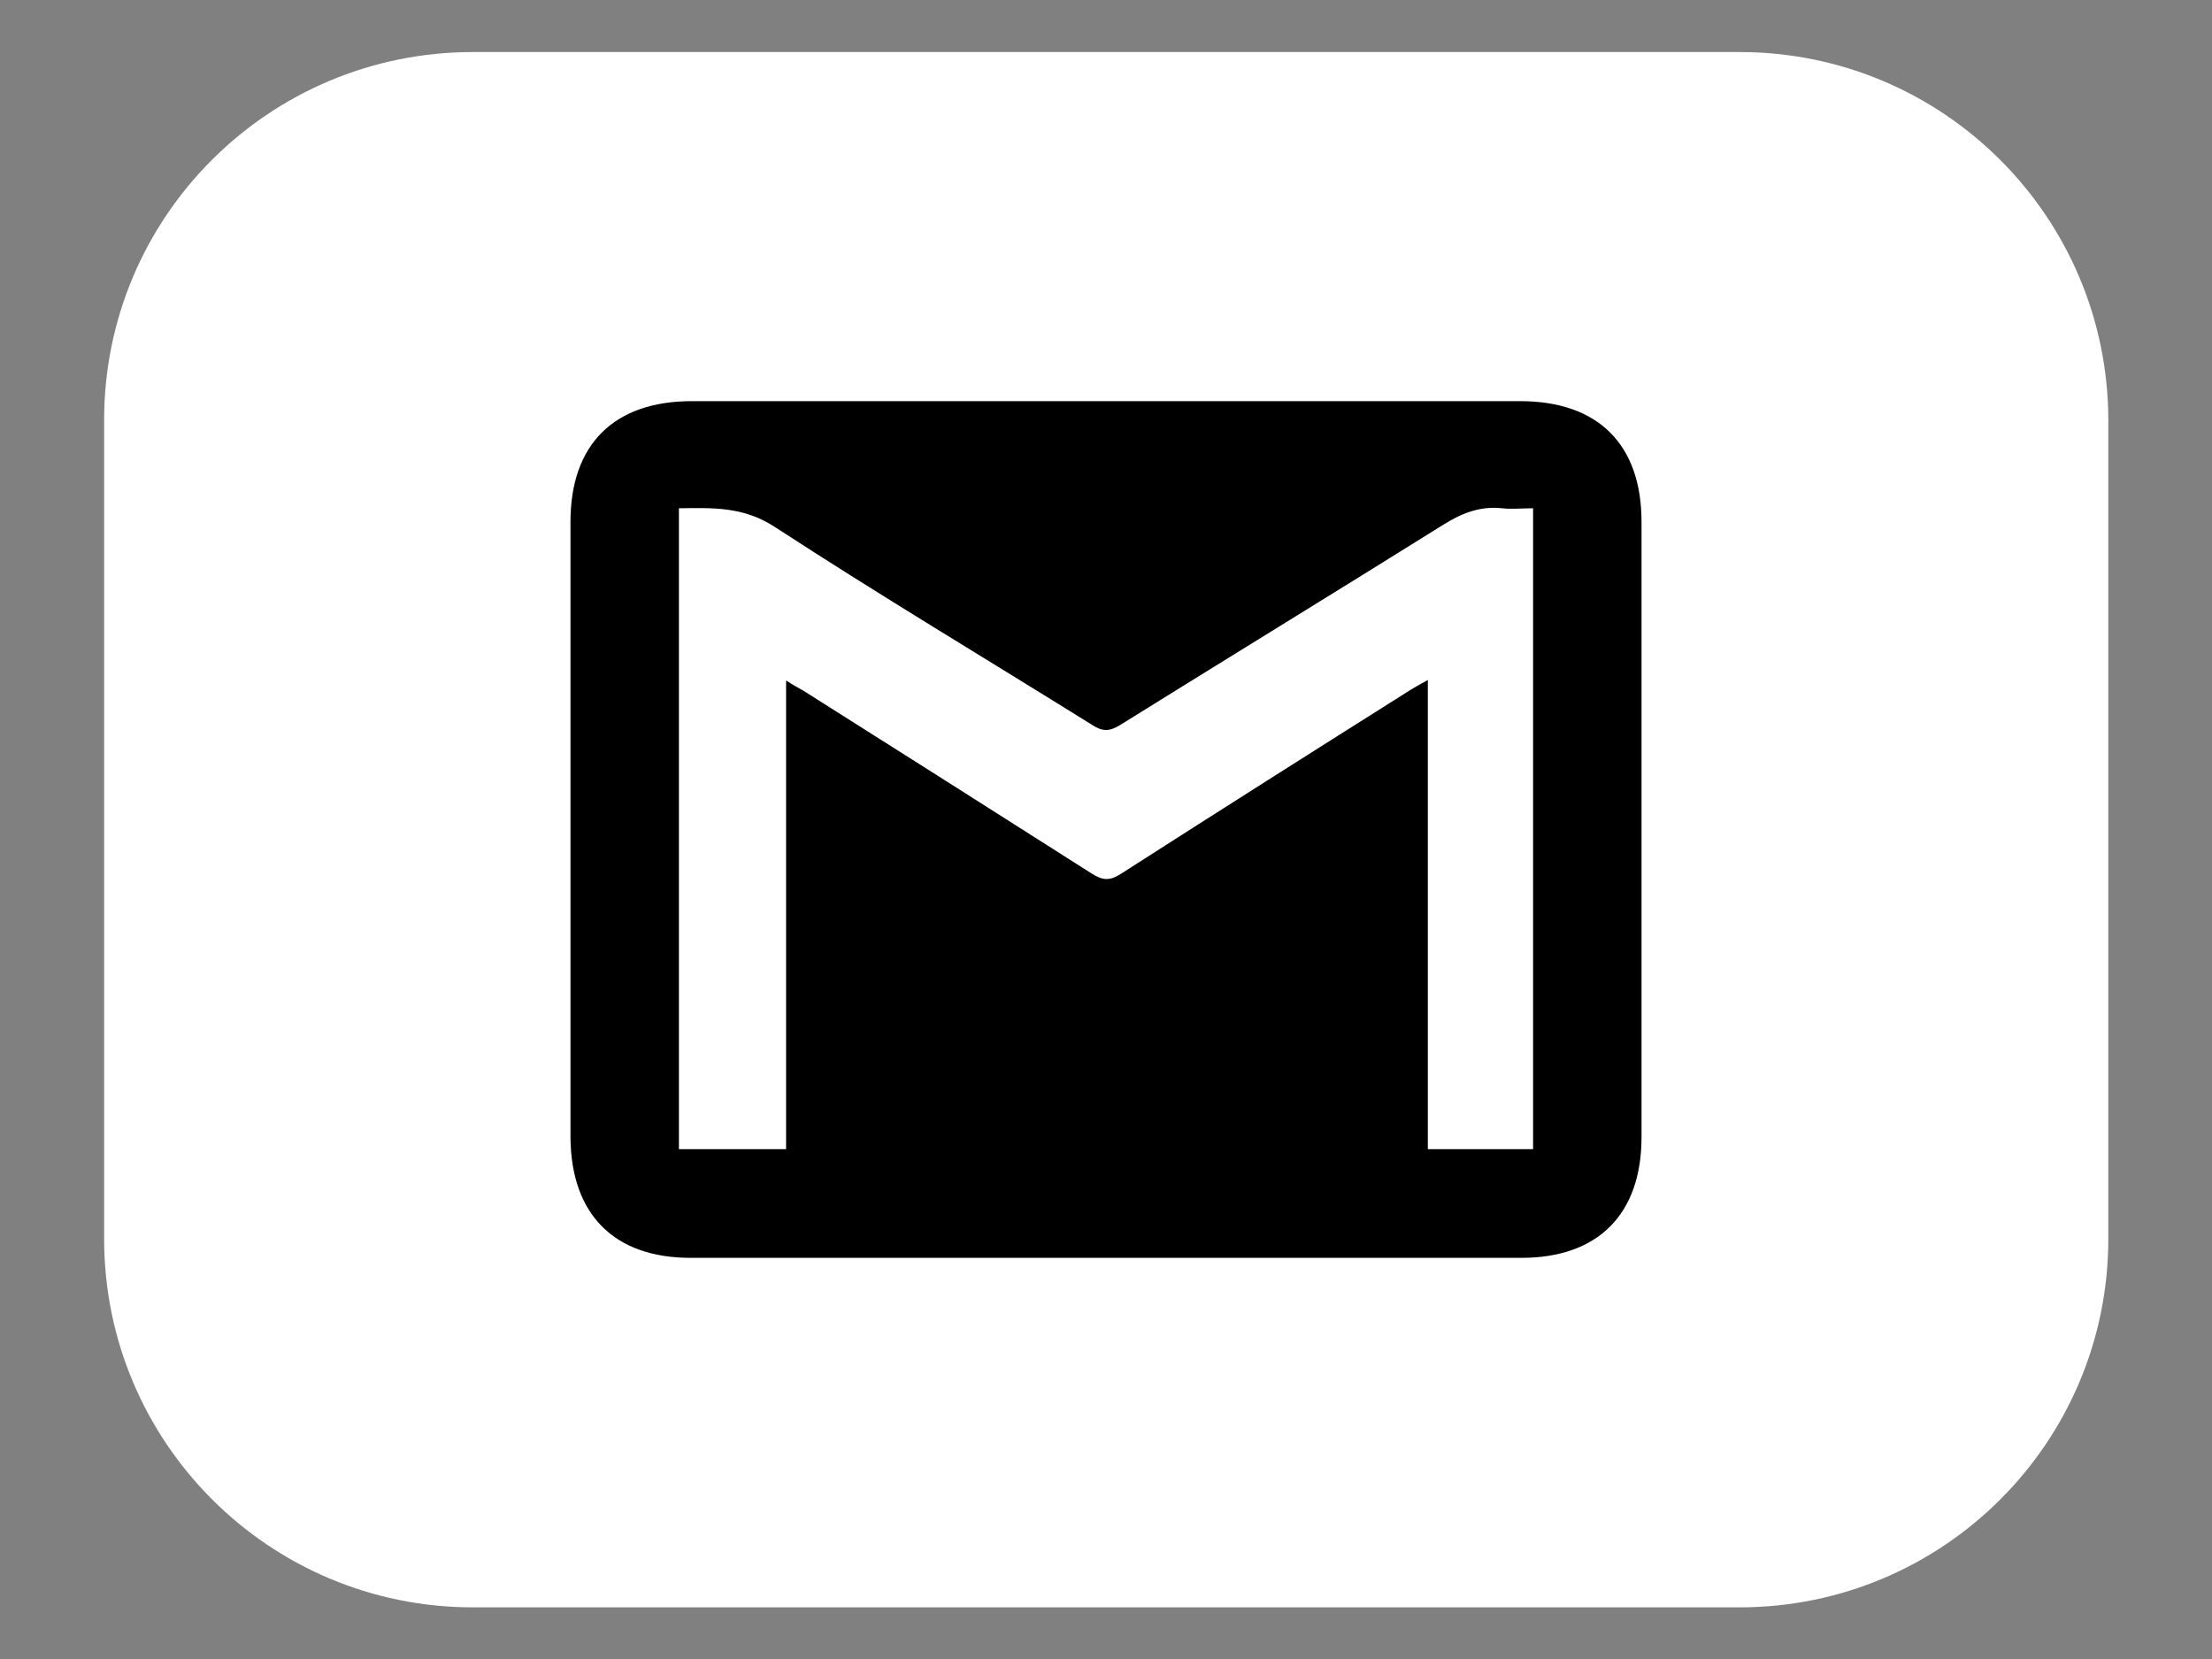
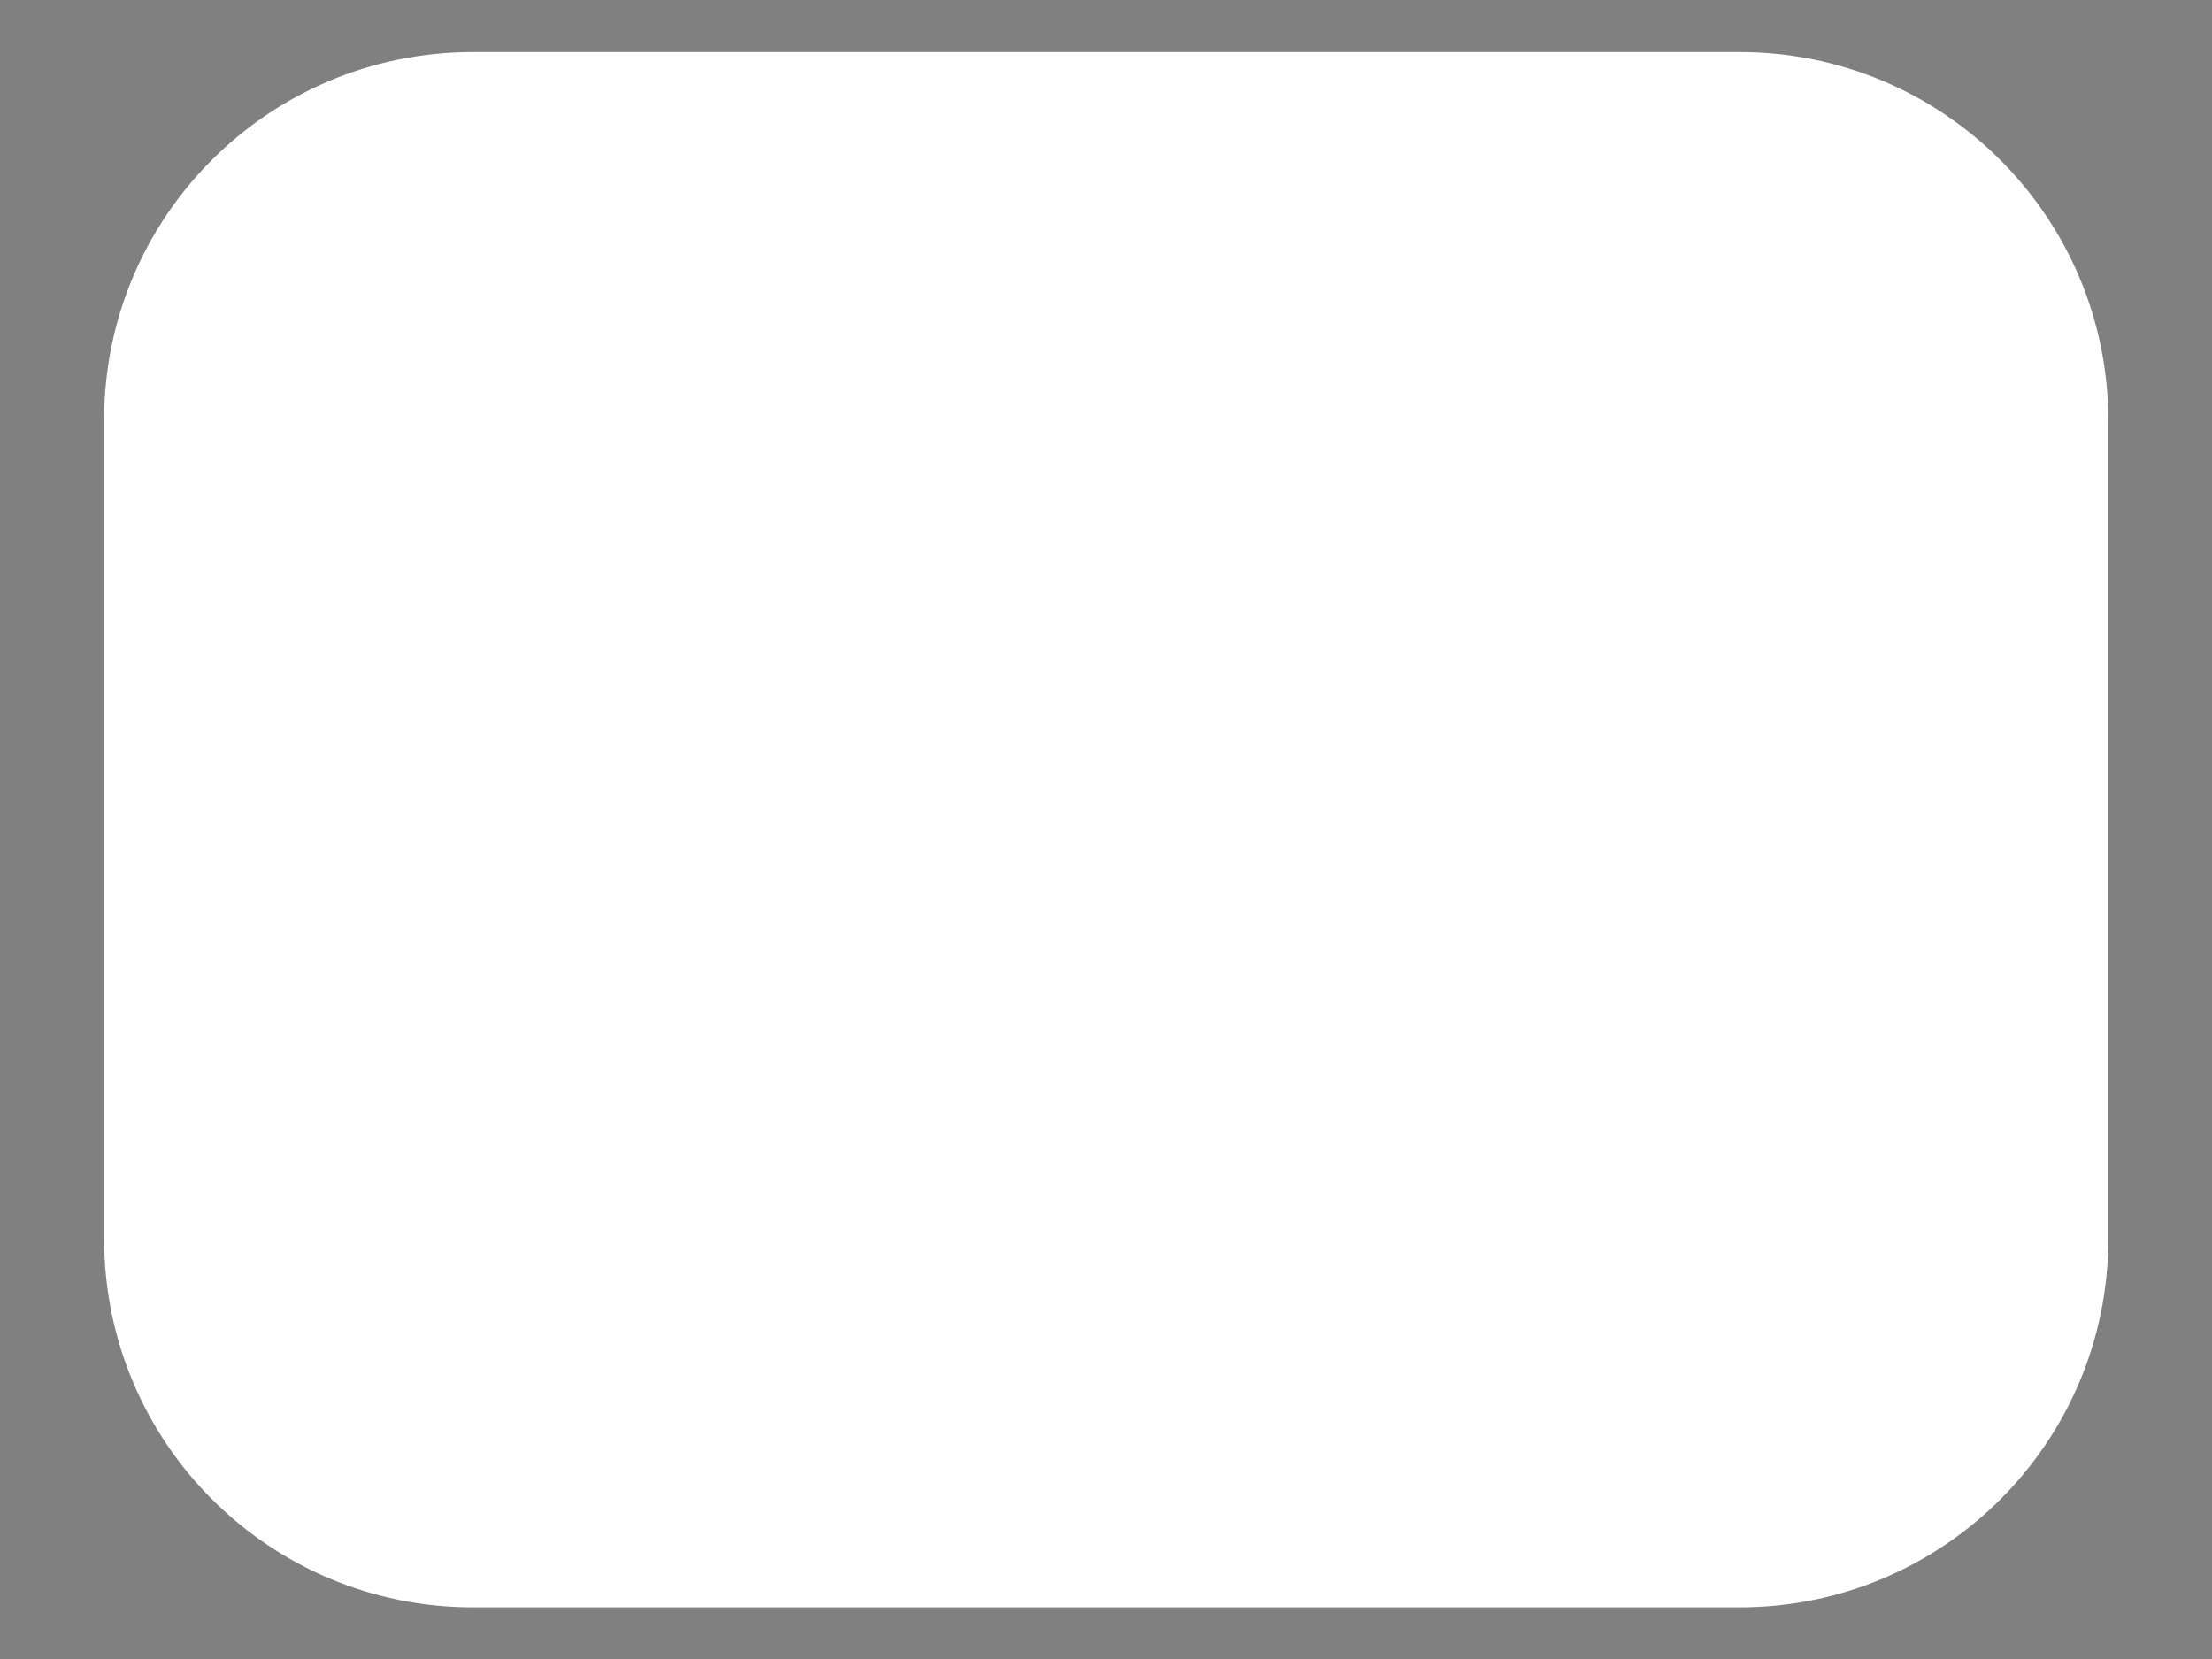
<svg xmlns="http://www.w3.org/2000/svg" width="40px" height="30px" viewBox="0 0 40 30" version="1.1">
  <rect x="0" y="0" width="40" height="30" fill="#808080" stroke="none" />
  <g id="surface1">
    <path style=" stroke:none;fill-rule:nonzero;fill:rgb(100%,100%,100%);fill-opacity:1;" d="M 31.457 29.066 L 8.551 29.066 C 4.867 29.066 1.883 26.082 1.883 22.402 L 1.883 7.609 C 1.875 3.926 4.859 0.941 8.551 0.941 L 31.457 0.941 C 35.141 0.941 38.125 3.926 38.125 7.609 L 38.125 22.402 C 38.125 26.082 35.141 29.066 31.457 29.066 " />
-     <path style=" stroke:none;fill-rule:nonzero;fill:rgb(0%,0%,0%);fill-opacity:1;" d="M 20.012 7.254 C 22.5 7.254 25 7.254 27.488 7.254 C 28.898 7.254 29.684 8.035 29.684 9.438 L 29.684 20.562 C 29.684 21.957 28.898 22.746 27.512 22.746 L 12.488 22.746 C 11.102 22.746 10.324 21.957 10.316 20.562 L 10.316 9.438 C 10.316 8.035 11.102 7.254 12.512 7.254 C 15.012 7.254 17.516 7.254 20.012 7.254 M 27.723 20.789 L 27.723 9.191 C 27.523 9.191 27.332 9.211 27.16 9.191 C 26.762 9.148 26.43 9.281 26.094 9.492 C 24.156 10.703 22.203 11.898 20.258 13.109 C 20.066 13.227 19.941 13.234 19.75 13.109 C 17.832 11.914 15.898 10.758 14.008 9.527 C 13.438 9.156 12.883 9.184 12.277 9.191 L 12.277 20.781 L 14.215 20.781 L 14.215 12.305 C 14.34 12.387 14.441 12.441 14.531 12.492 C 16.27 13.59 18.004 14.691 19.742 15.797 C 19.941 15.922 20.066 15.934 20.277 15.797 C 22.012 14.684 23.758 13.578 25.504 12.477 C 25.594 12.422 25.688 12.367 25.82 12.297 L 25.82 20.781 L 27.738 20.781 Z M 27.723 20.789 " />
  </g>
</svg>